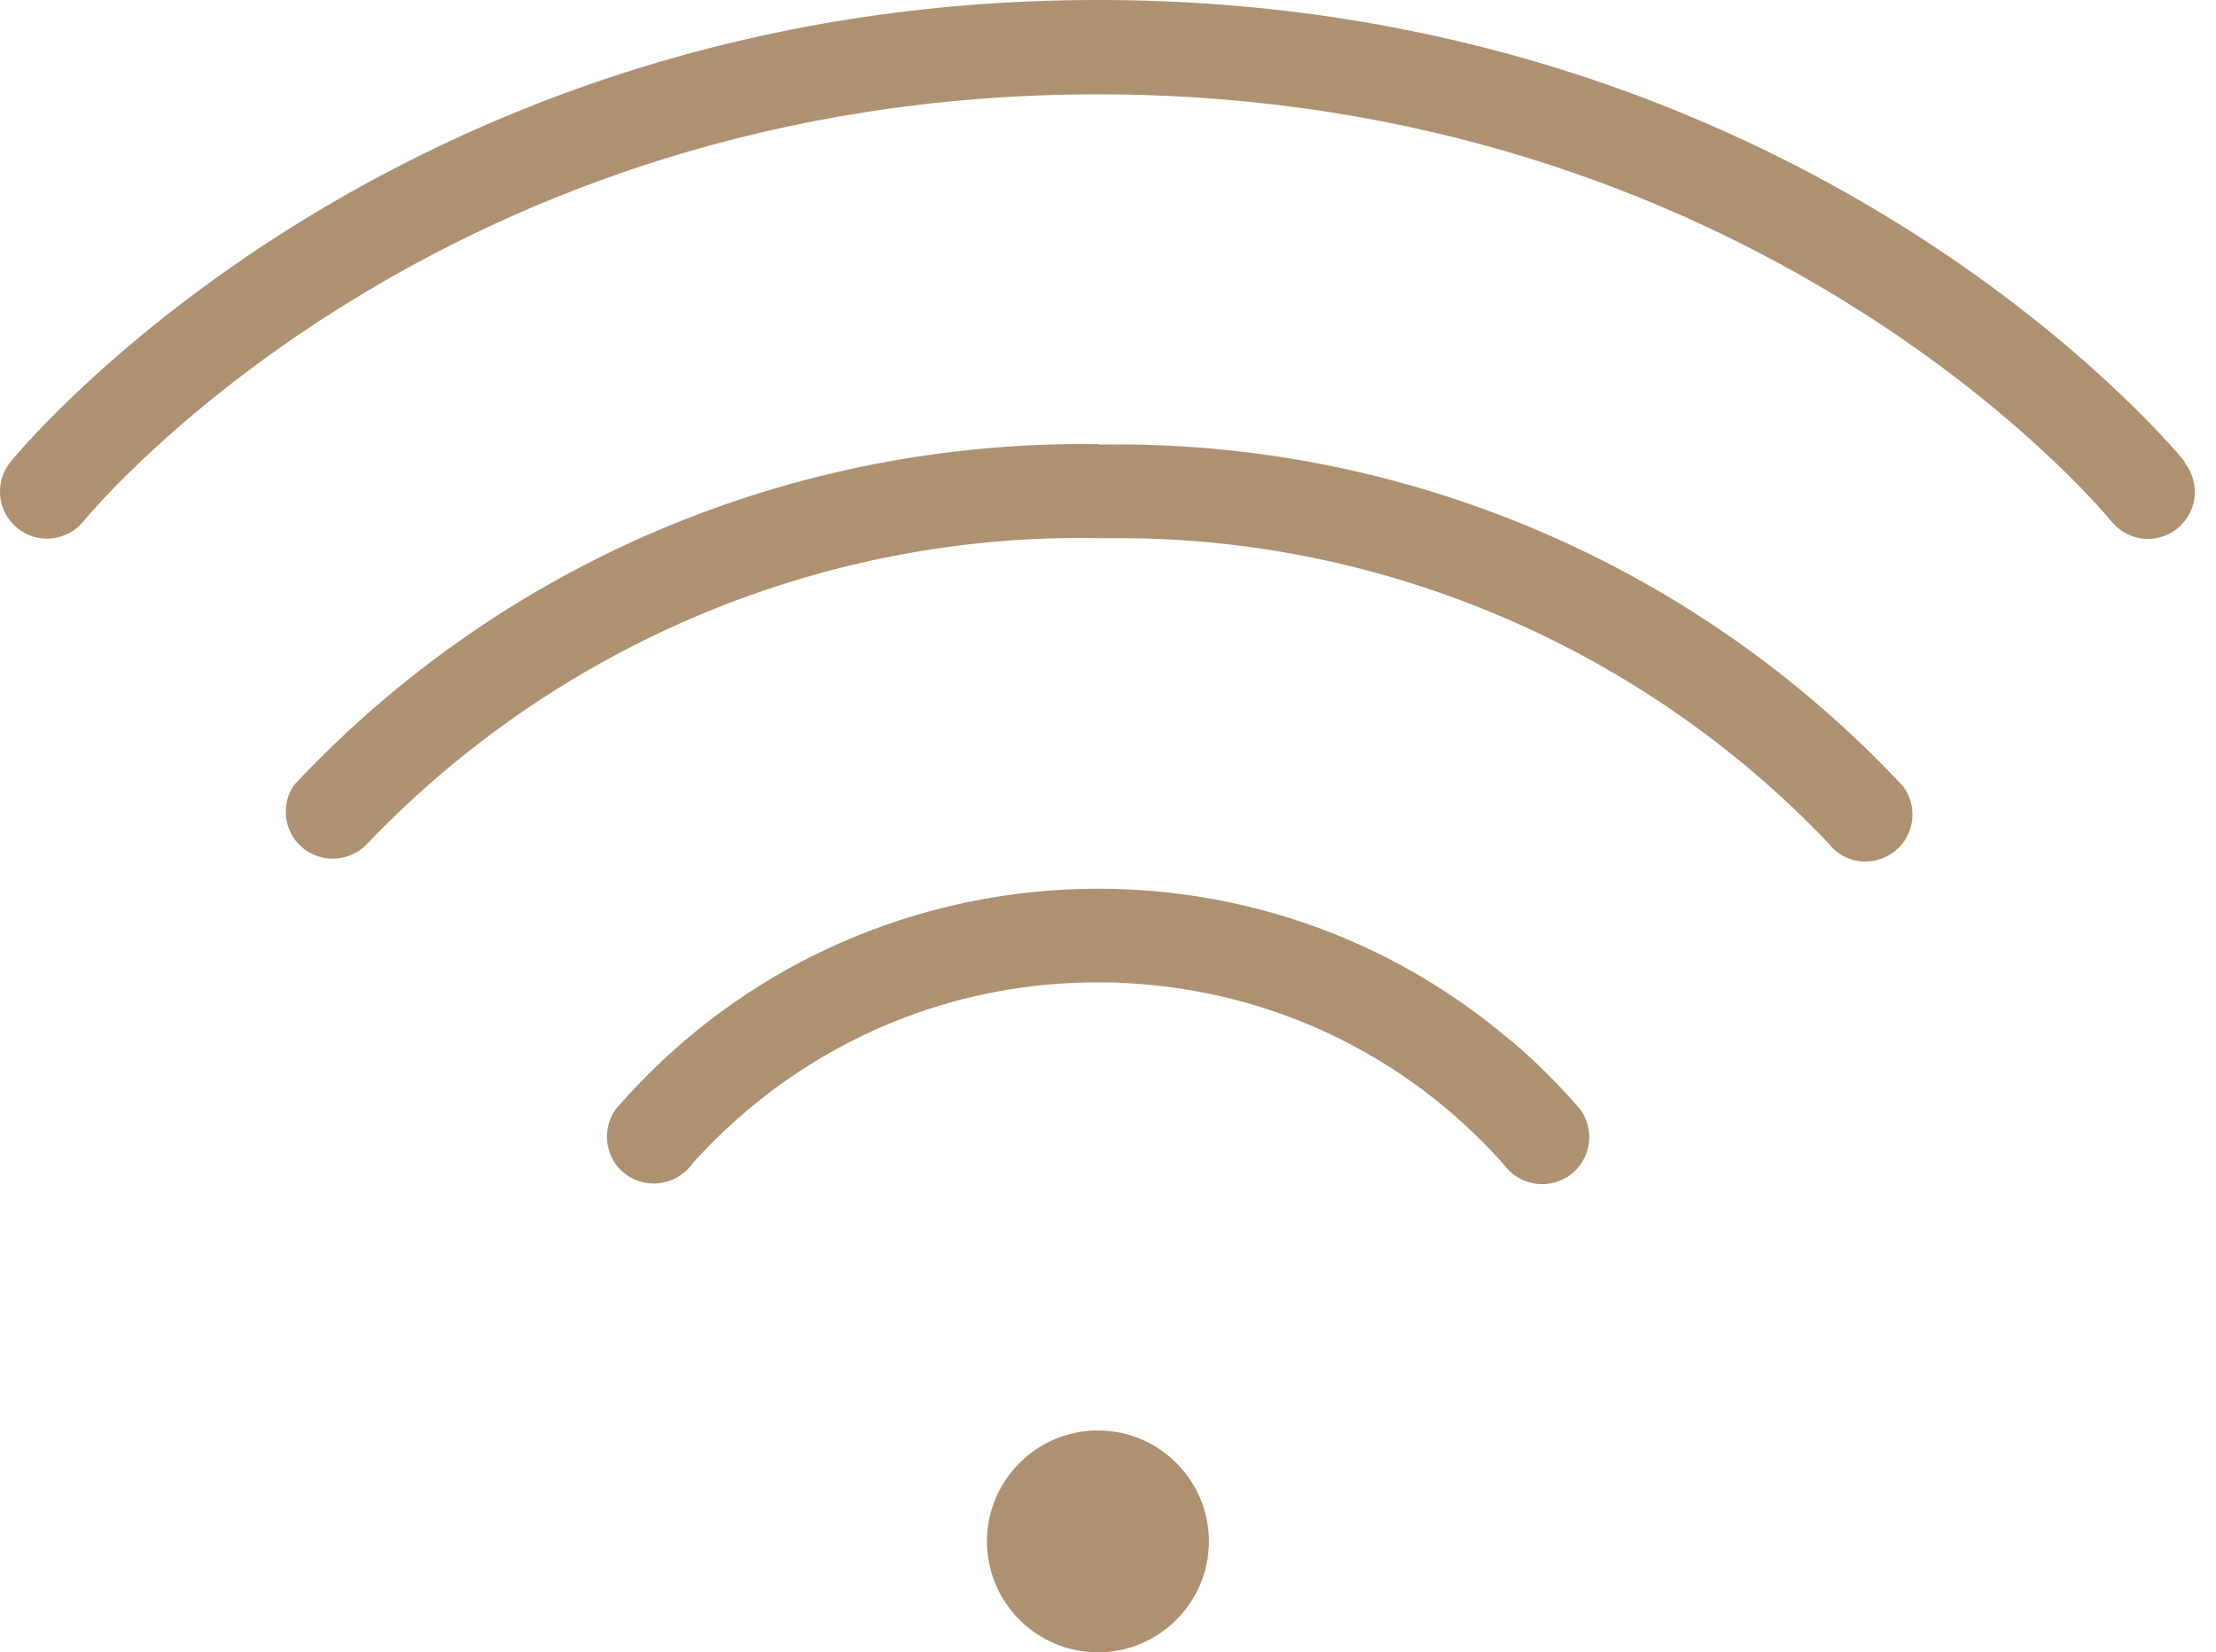
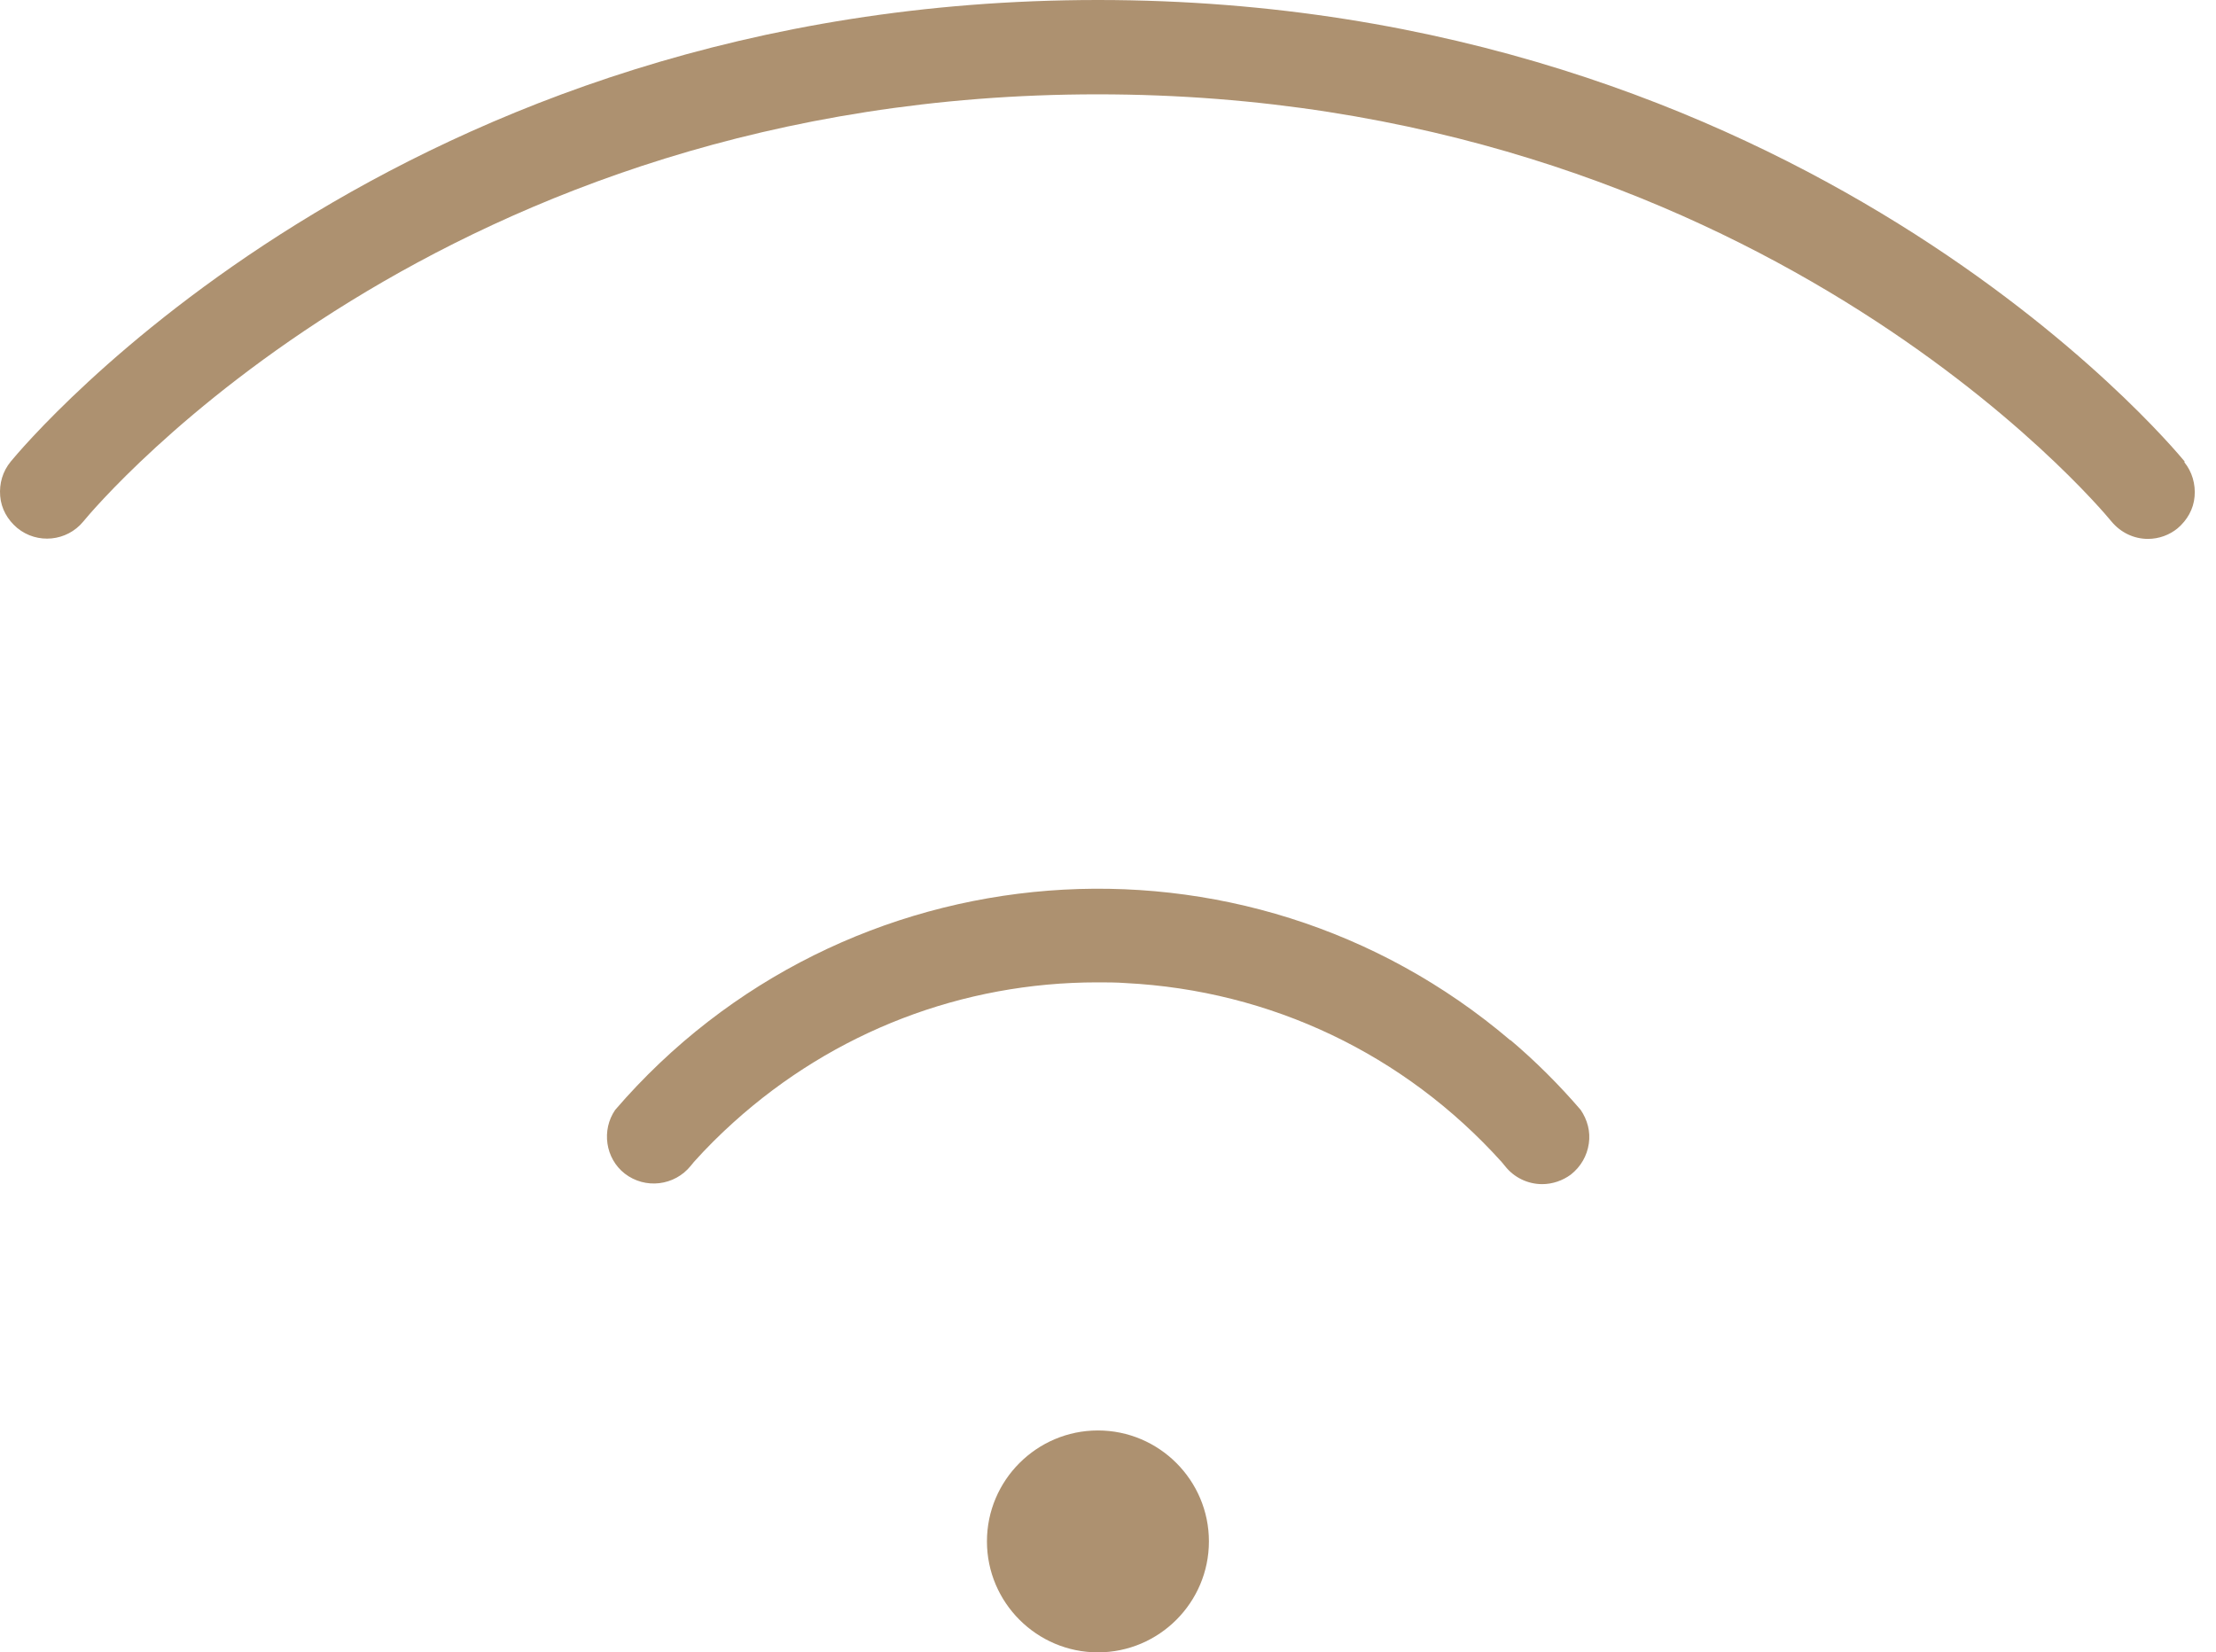
<svg xmlns="http://www.w3.org/2000/svg" width="59" height="44" viewBox="0 0 59 44" fill="none">
  <path d="M58.166 12.289C57.752 11.79 47.901 0 29.232 0C10.563 0 0.701 11.79 0.287 12.289C0.071 12.553 -0.023 12.873 0.005 13.211C0.033 13.55 0.202 13.842 0.457 14.058C0.993 14.5 1.783 14.416 2.216 13.889C2.602 13.418 11.786 2.512 29.222 2.512C46.658 2.512 55.833 13.418 56.219 13.889C56.463 14.181 56.812 14.35 57.188 14.35C57.48 14.35 57.762 14.246 57.978 14.068C58.232 13.851 58.402 13.559 58.43 13.221C58.458 12.891 58.364 12.562 58.157 12.308L58.166 12.289Z" fill="#AD9170" />
-   <path d="M29.26 11.828C21.102 11.706 13.339 15.009 7.825 20.909C7.477 21.426 7.552 22.132 8.032 22.555C8.549 23.007 9.34 22.96 9.801 22.442C14.901 17.116 22.005 14.181 29.279 14.331C29.458 14.331 29.646 14.331 29.825 14.331C36.844 14.331 43.695 17.248 48.616 22.386L48.71 22.489C48.945 22.772 49.293 22.95 49.67 22.941C49.962 22.941 50.234 22.837 50.46 22.659C50.978 22.235 51.072 21.473 50.667 20.937C45.153 15.027 37.371 11.706 29.27 11.838L29.26 11.828Z" fill="#AD9170" />
  <path d="M40.213 27.702C33.118 21.661 22.448 22.499 16.378 29.556C16.011 30.092 16.115 30.845 16.632 31.25C17.178 31.673 17.959 31.579 18.392 31.043L18.477 30.939C18.806 30.572 19.164 30.215 19.531 29.885C22.212 27.467 25.628 26.159 29.213 26.159C29.467 26.159 29.721 26.159 29.975 26.178C33.833 26.375 37.39 28.069 39.978 30.939L40.072 31.052C40.307 31.353 40.674 31.532 41.06 31.532C41.333 31.532 41.606 31.438 41.822 31.278C42.086 31.071 42.255 30.779 42.302 30.45C42.349 30.13 42.264 29.82 42.086 29.556C41.512 28.888 40.881 28.258 40.213 27.693V27.702Z" fill="#AD9170" />
  <path d="M29.232 38.091C27.604 38.091 26.277 39.417 26.277 41.045C26.277 42.673 27.604 44 29.232 44C30.86 44 32.187 42.673 32.187 41.045C32.187 39.417 30.86 38.091 29.232 38.091Z" fill="#AD9170" />
</svg>